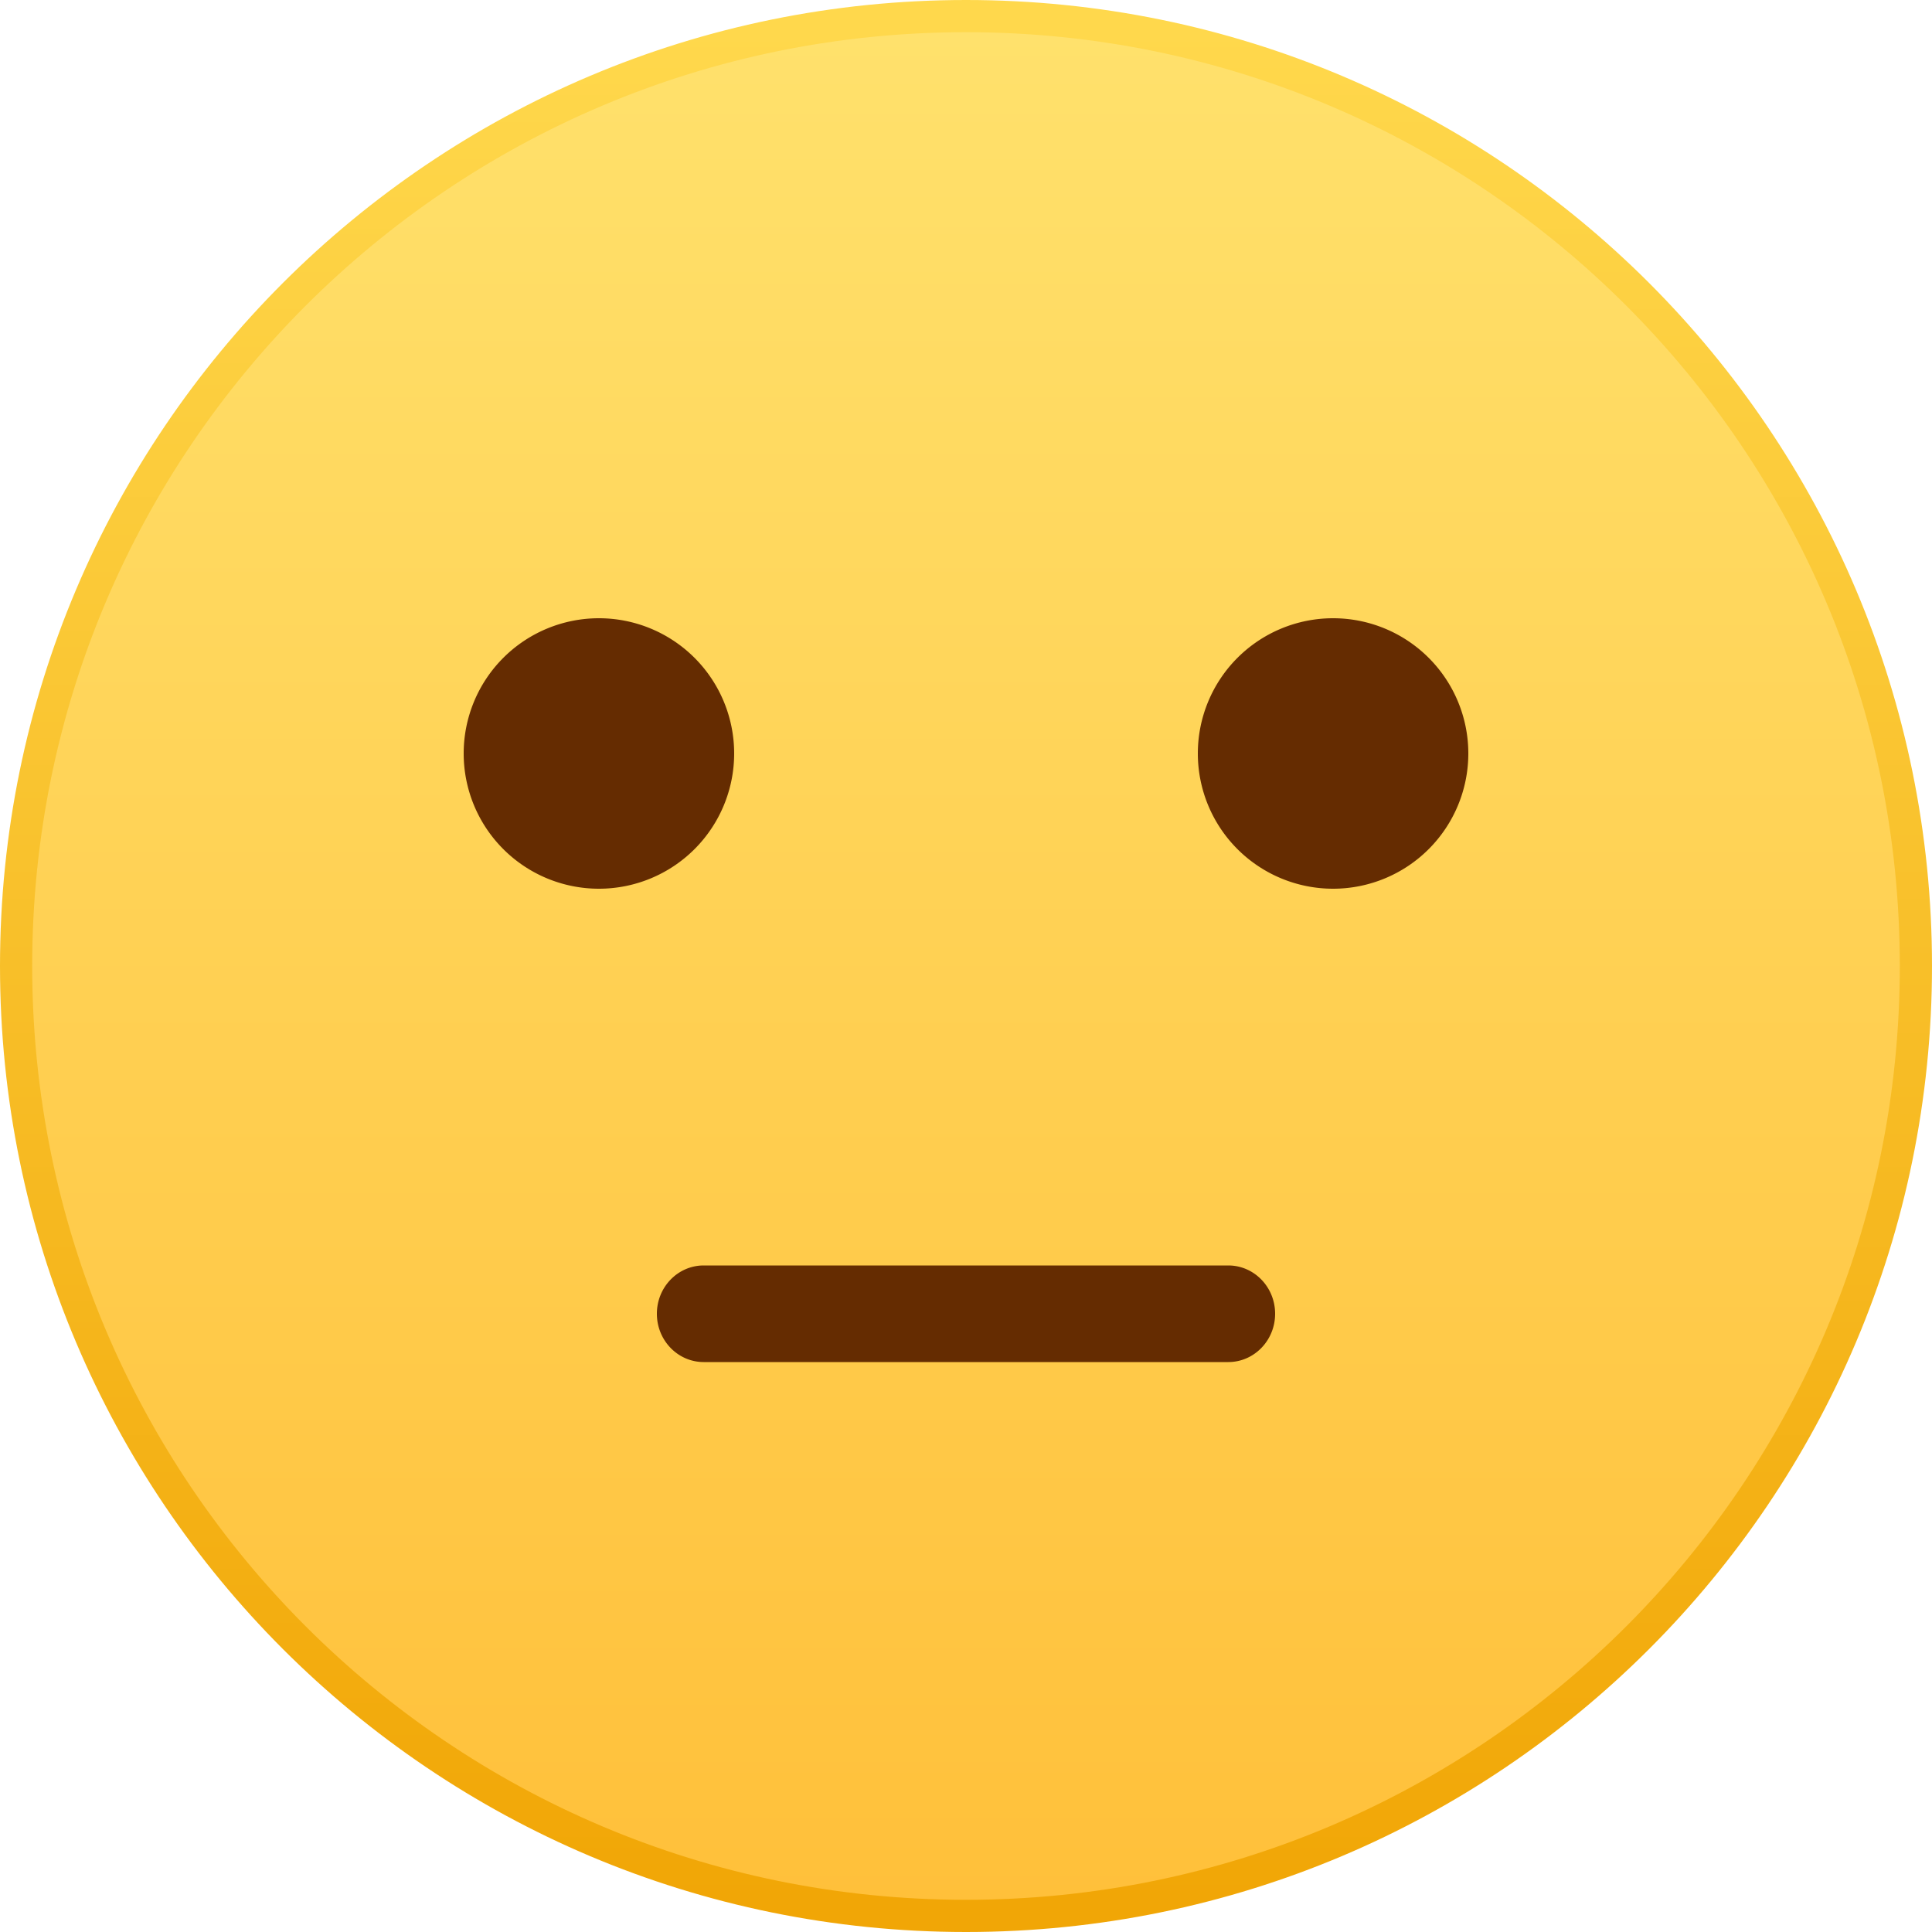
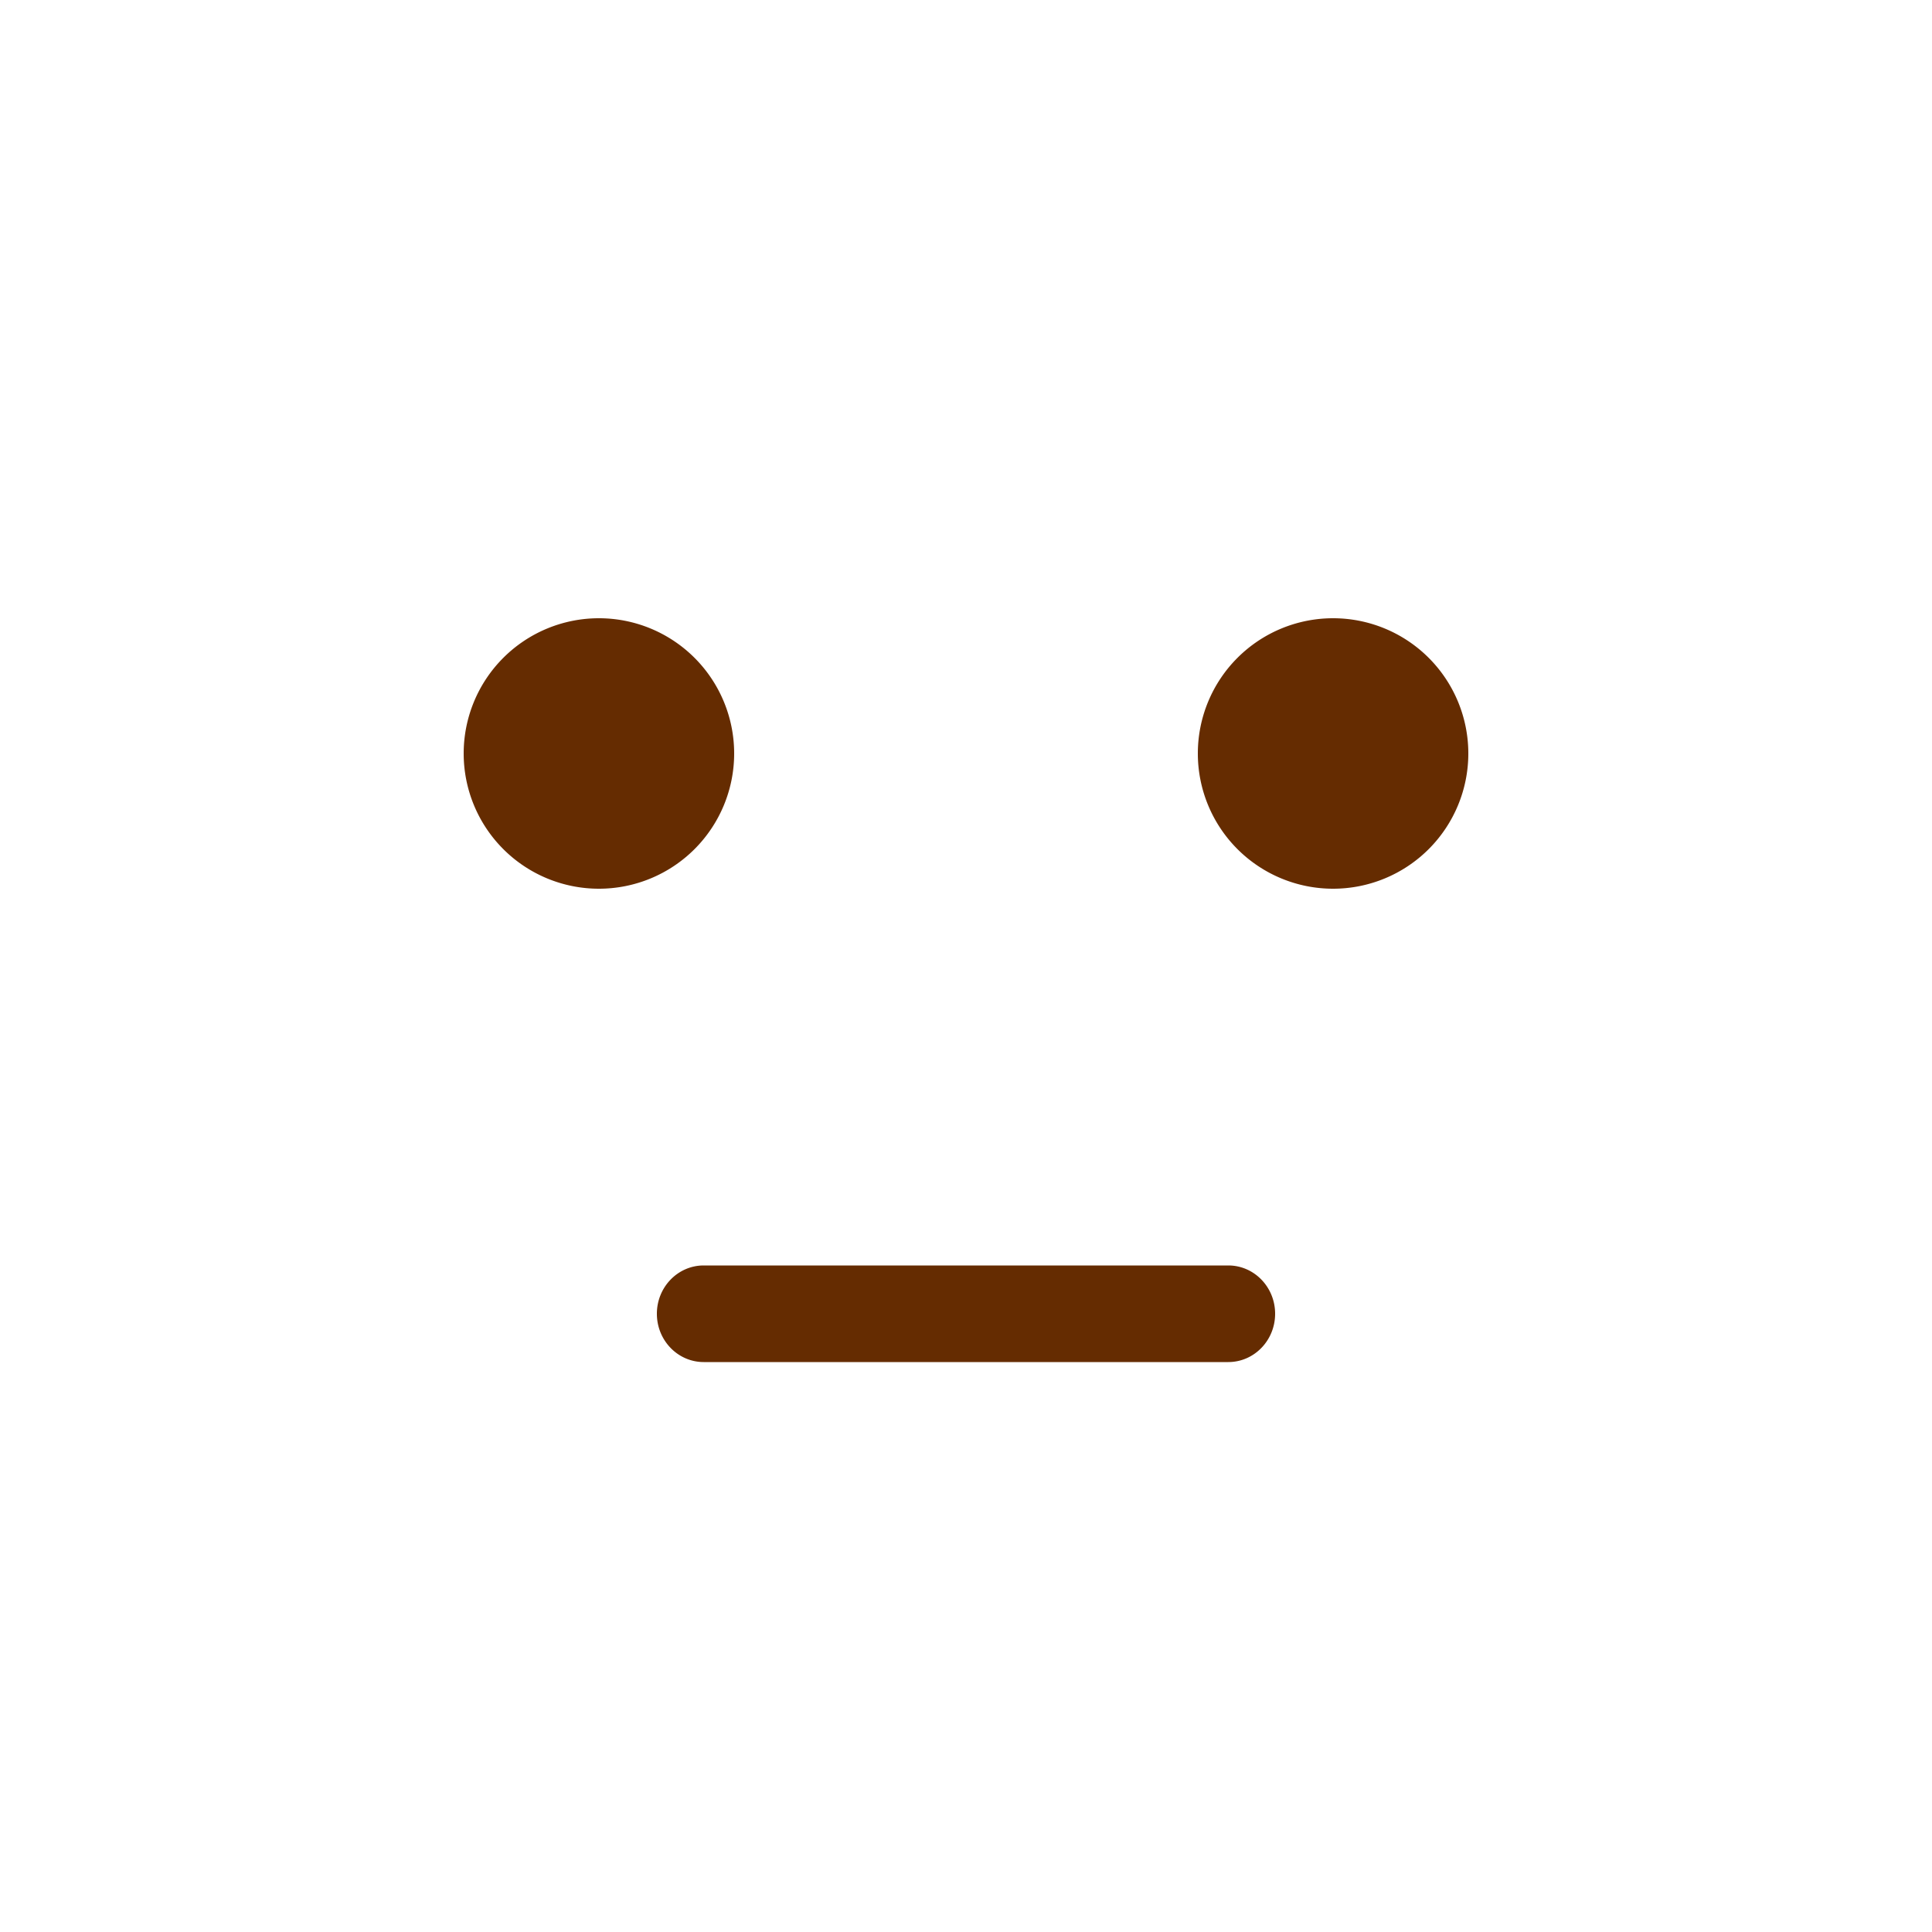
<svg xmlns="http://www.w3.org/2000/svg" width="90" height="90">
  <defs>
    <linearGradient x1="50%" y1="0%" x2="50%" y2="100%" id="b">
      <stop stop-color="#FFE16C" offset="0%" />
      <stop stop-color="#FFC03A" offset="100%" />
    </linearGradient>
    <linearGradient x1="50%" y1="0%" x2="50%" y2="100%" id="a">
      <stop stop-color="#FFD84C" offset="0%" />
      <stop stop-color="#F1A606" offset="100%" />
    </linearGradient>
  </defs>
  <g fill="none" fill-rule="evenodd">
-     <path d="M45 .75c12.22 0 23.282 4.953 31.29 12.96C84.296 21.719 89.25 32.78 89.25 45c0 12.22-4.953 23.282-12.96 31.29C68.281 84.296 57.22 89.25 45 89.25c-12.22 0-23.282-4.953-31.29-12.96C5.704 68.281.75 57.22.75 45c0-12.22 4.953-23.282 12.96-31.29C21.719 5.704 32.78.75 45 .75z" stroke="url(#a)" stroke-width="1.5" fill="url(#b)" />
    <path d="M57.218 58.95c1.205 0 2.182 1.007 2.182 2.25s-.977 2.25-2.182 2.25H32.782c-1.205 0-2.182-1.007-2.182-2.25s.977-2.25 2.182-2.25h24.436zM27.9 28.8a6.3 6.3 0 1 1 0 12.6 6.3 6.3 0 0 1 0-12.6zm34.2 0a6.3 6.3 0 1 1 0 12.6 6.3 6.3 0 0 1 0-12.6z" fill="#652C01" />
  </g>
</svg>